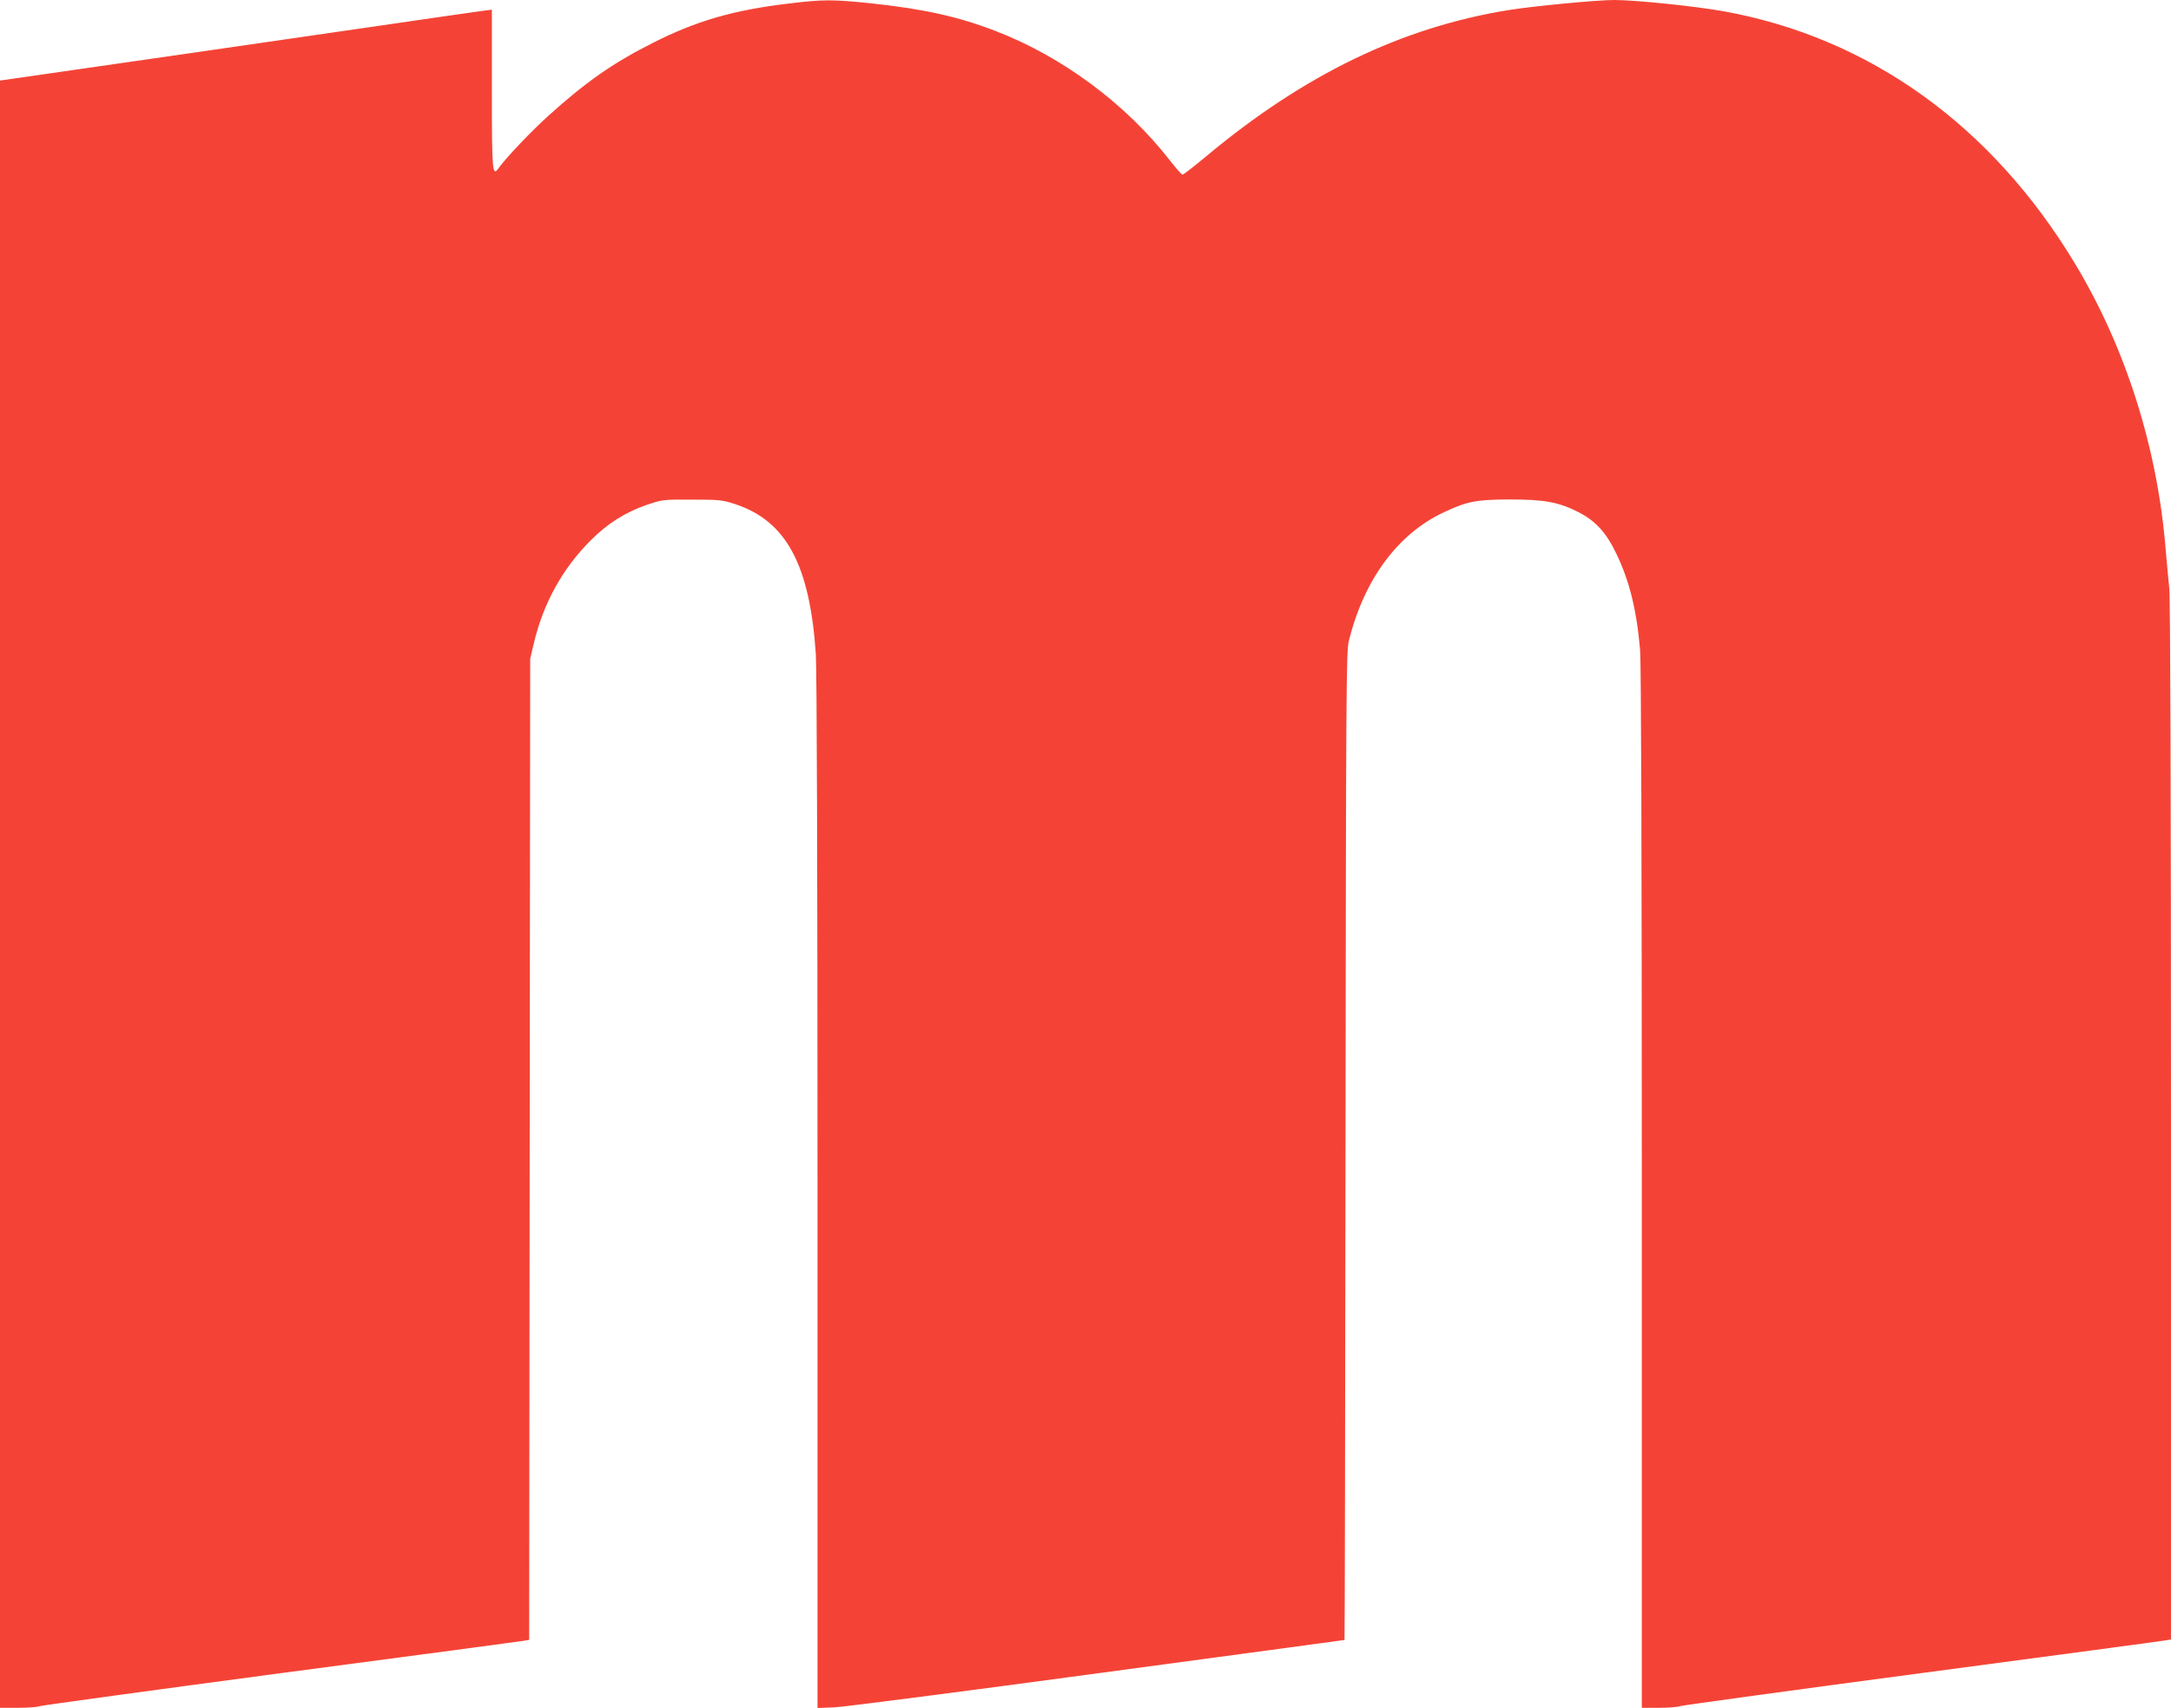
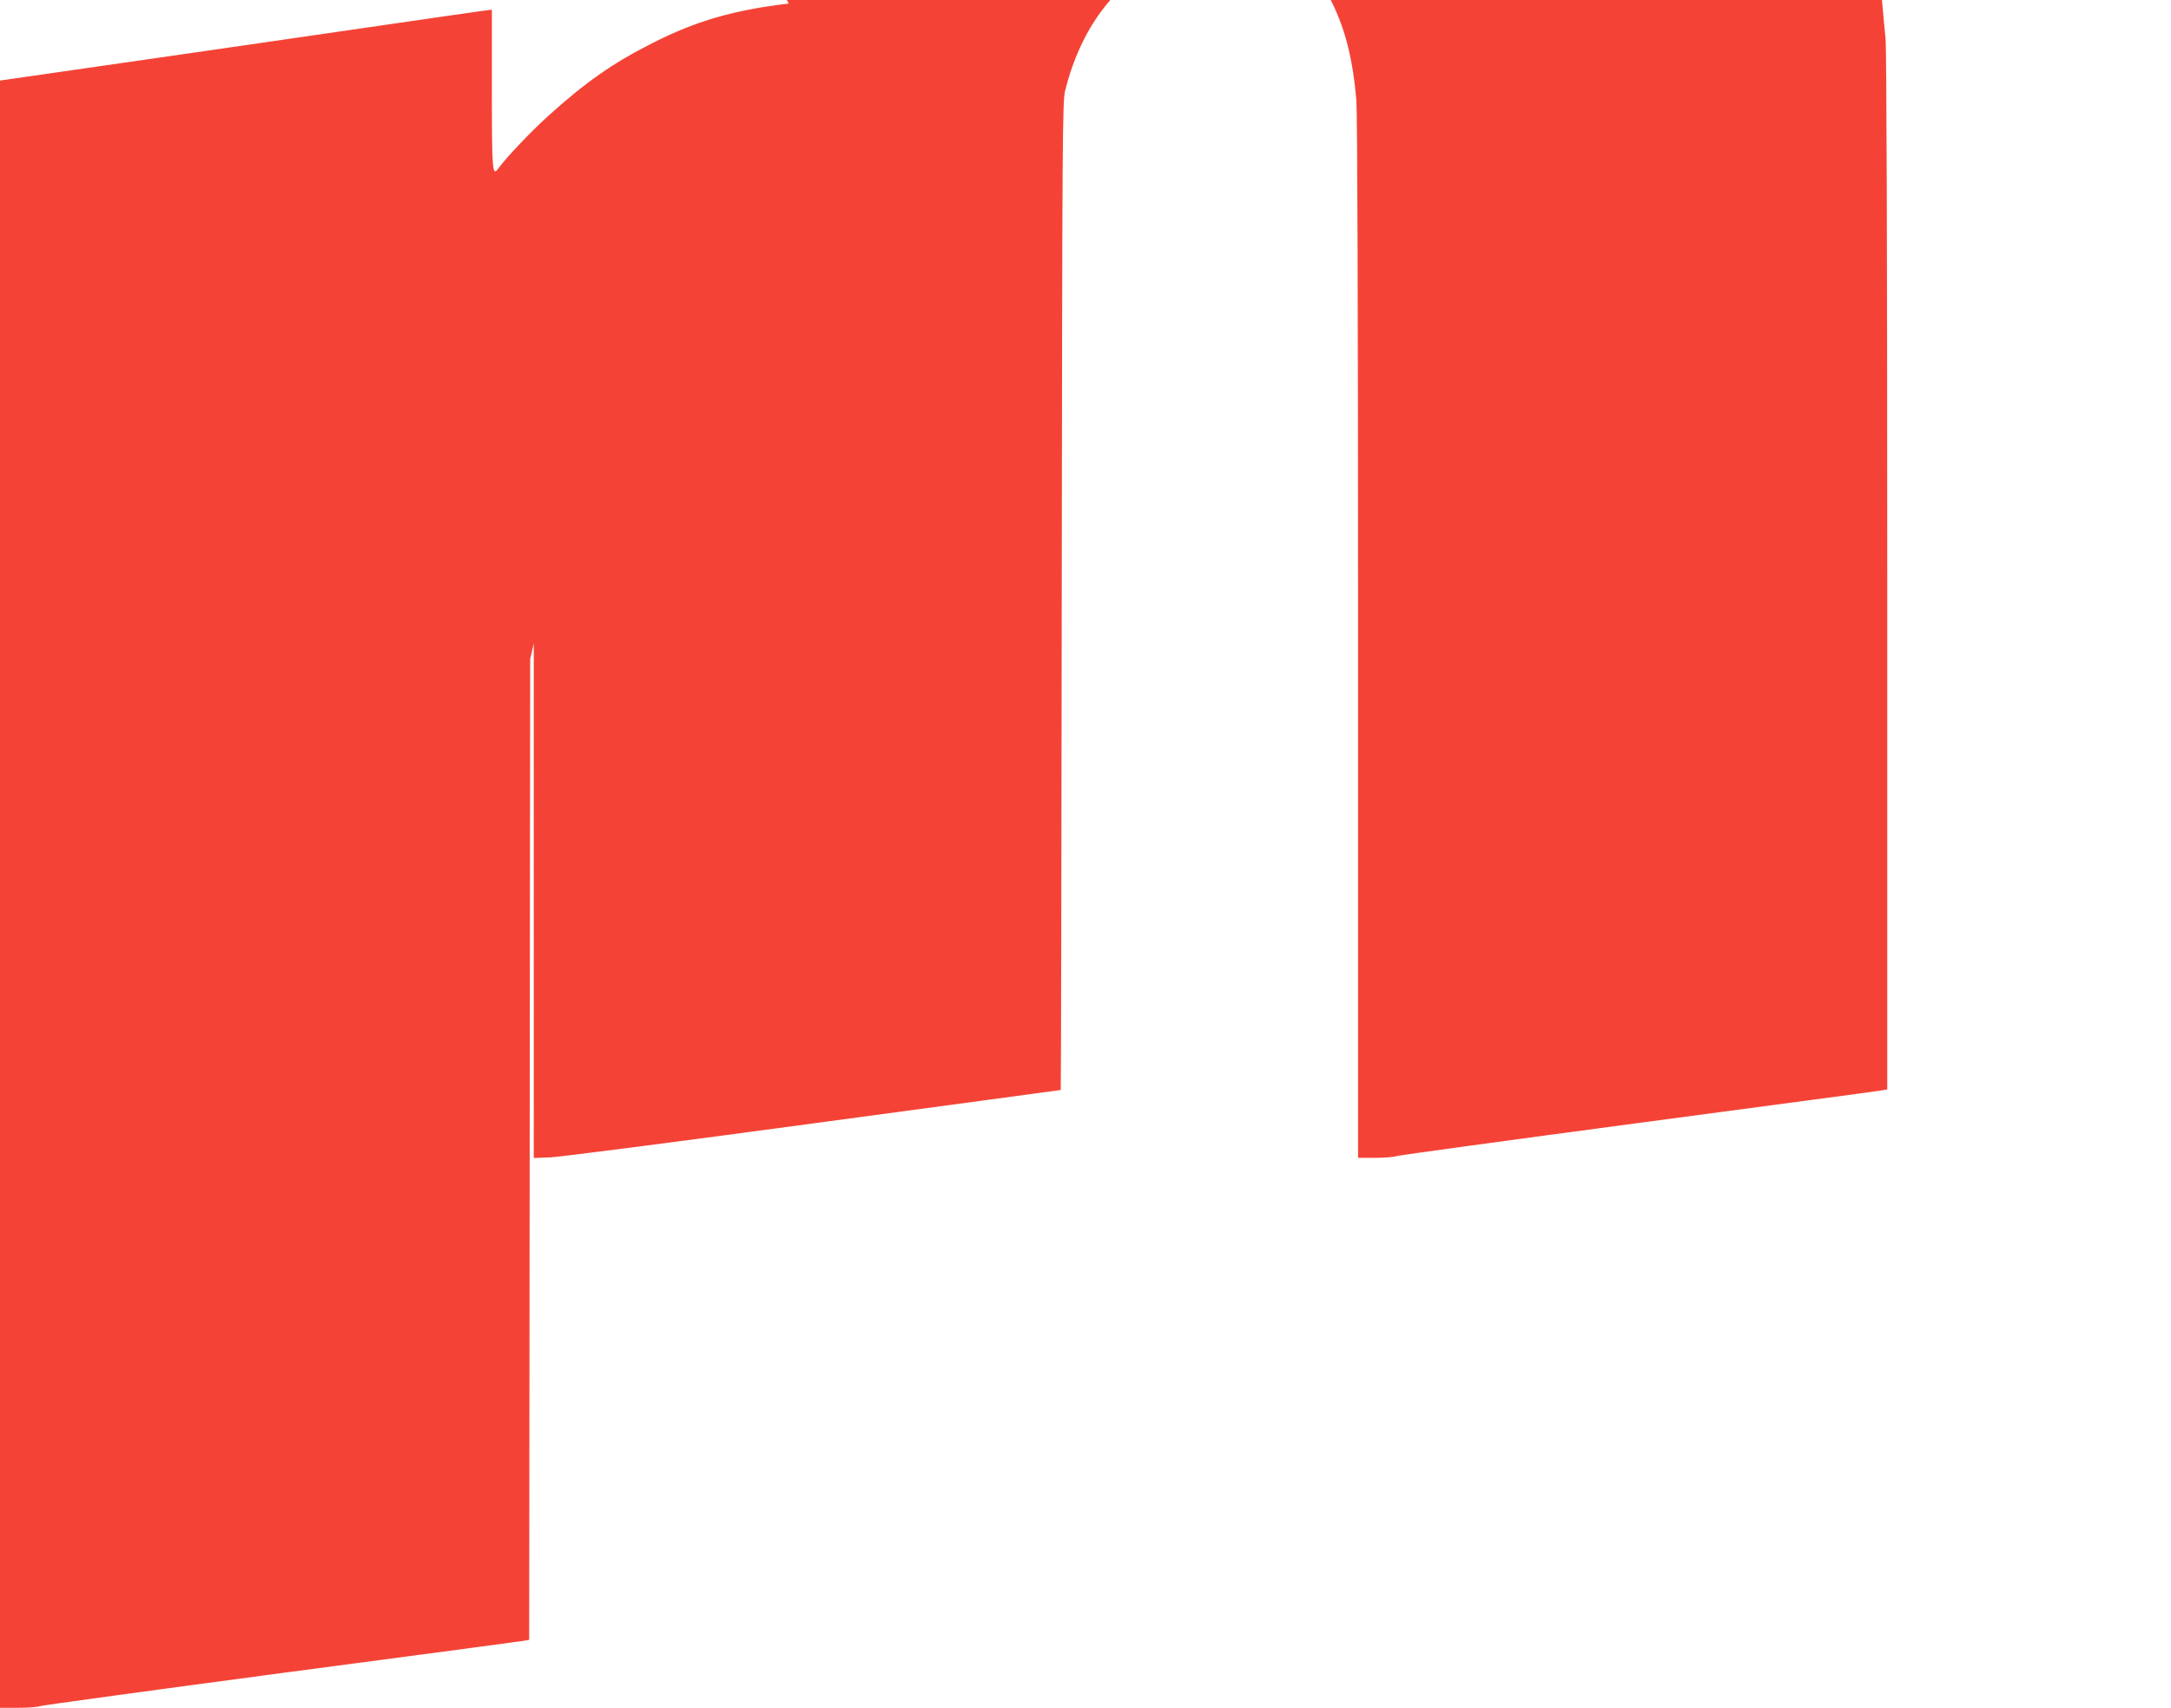
<svg xmlns="http://www.w3.org/2000/svg" version="1.0" width="1280pt" height="1007pt" viewBox="0 0 1280 1007" preserveAspectRatio="xMidYMid meet">
  <g transform="translate(0,1007) scale(0.1,-0.1)" fill="#f44336" stroke="none">
-     <path d="M4650 10049 c-324 -38 -548 -103 -805 -234 -232 -117 -394 -231 -611 -427 -98 -88 -251 -248 -297 -313 -34 -46 -37 -13 -37 467 l0 471 -47 -6 c-27 -3 -329 -47 -673 -97 -782 -114 -1340 -194 -1812 -262 l-368 -53 0 -4797 0 -4798 104 0 c56 0 116 4 132 10 16 5 657 93 1424 195 767 101 1410 187 1427 190 l33 6 3 2892 3 2892 21 90 c56 238 170 444 337 610 99 99 201 163 326 207 94 32 98 33 270 32 163 0 180 -2 256 -27 300 -100 438 -357 474 -882 6 -96 10 -1250 10 -3183 l0 -3033 103 4 c56 3 755 93 1552 201 798 107 1451 196 1452 196 2 0 4 1311 6 2912 3 2706 4 2918 20 2981 91 363 289 630 561 757 137 64 188 74 386 75 203 0 287 -15 401 -72 104 -52 168 -121 228 -246 78 -161 121 -335 141 -572 6 -78 10 -1196 10 -3177 l0 -3058 99 0 c54 0 111 4 127 10 16 5 657 93 1424 195 767 102 1412 188 1433 192 l37 6 0 3055 c0 1898 -4 3088 -10 3141 -5 47 -14 149 -21 226 -48 602 -235 1192 -534 1689 -491 816 -1214 1335 -2075 1490 -170 30 -517 66 -643 66 -102 0 -479 -36 -626 -60 -627 -102 -1200 -379 -1775 -858 -74 -62 -139 -112 -144 -112 -5 0 -37 37 -72 81 -258 333 -633 613 -1027 765 -222 86 -426 131 -734 164 -230 24 -285 24 -489 -1z" />
+     <path d="M4650 10049 c-324 -38 -548 -103 -805 -234 -232 -117 -394 -231 -611 -427 -98 -88 -251 -248 -297 -313 -34 -46 -37 -13 -37 467 l0 471 -47 -6 c-27 -3 -329 -47 -673 -97 -782 -114 -1340 -194 -1812 -262 l-368 -53 0 -4797 0 -4798 104 0 c56 0 116 4 132 10 16 5 657 93 1424 195 767 101 1410 187 1427 190 l33 6 3 2892 3 2892 21 90 l0 -3033 103 4 c56 3 755 93 1552 201 798 107 1451 196 1452 196 2 0 4 1311 6 2912 3 2706 4 2918 20 2981 91 363 289 630 561 757 137 64 188 74 386 75 203 0 287 -15 401 -72 104 -52 168 -121 228 -246 78 -161 121 -335 141 -572 6 -78 10 -1196 10 -3177 l0 -3058 99 0 c54 0 111 4 127 10 16 5 657 93 1424 195 767 102 1412 188 1433 192 l37 6 0 3055 c0 1898 -4 3088 -10 3141 -5 47 -14 149 -21 226 -48 602 -235 1192 -534 1689 -491 816 -1214 1335 -2075 1490 -170 30 -517 66 -643 66 -102 0 -479 -36 -626 -60 -627 -102 -1200 -379 -1775 -858 -74 -62 -139 -112 -144 -112 -5 0 -37 37 -72 81 -258 333 -633 613 -1027 765 -222 86 -426 131 -734 164 -230 24 -285 24 -489 -1z" />
  </g>
</svg>